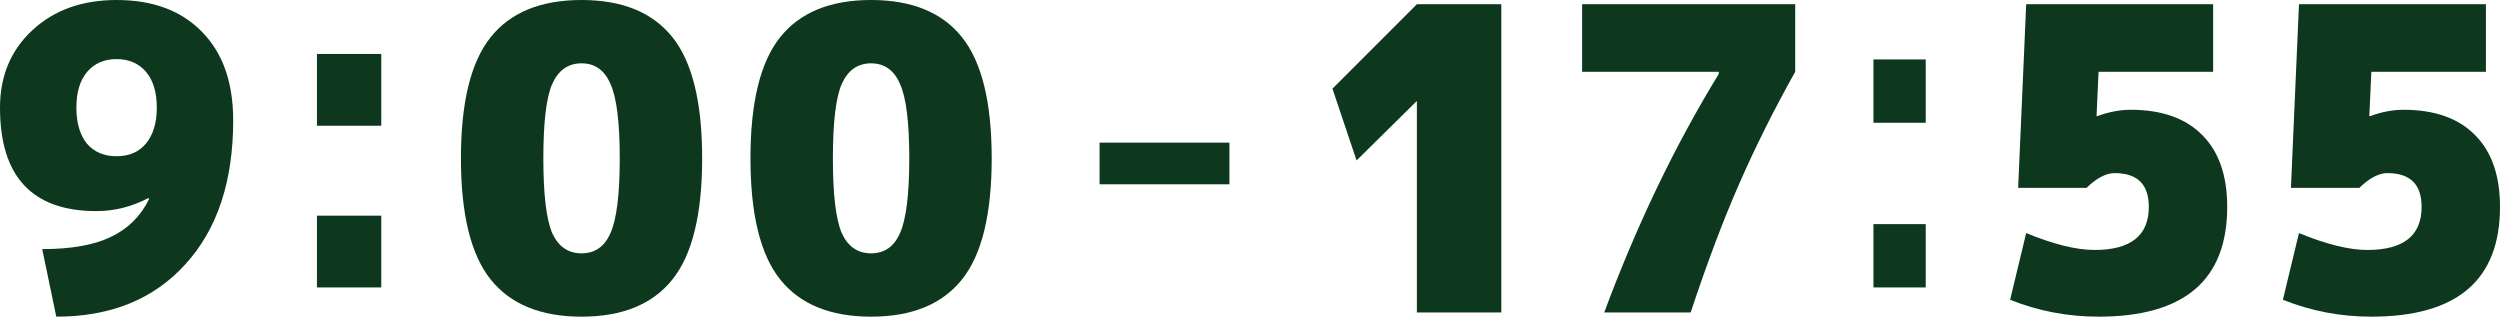
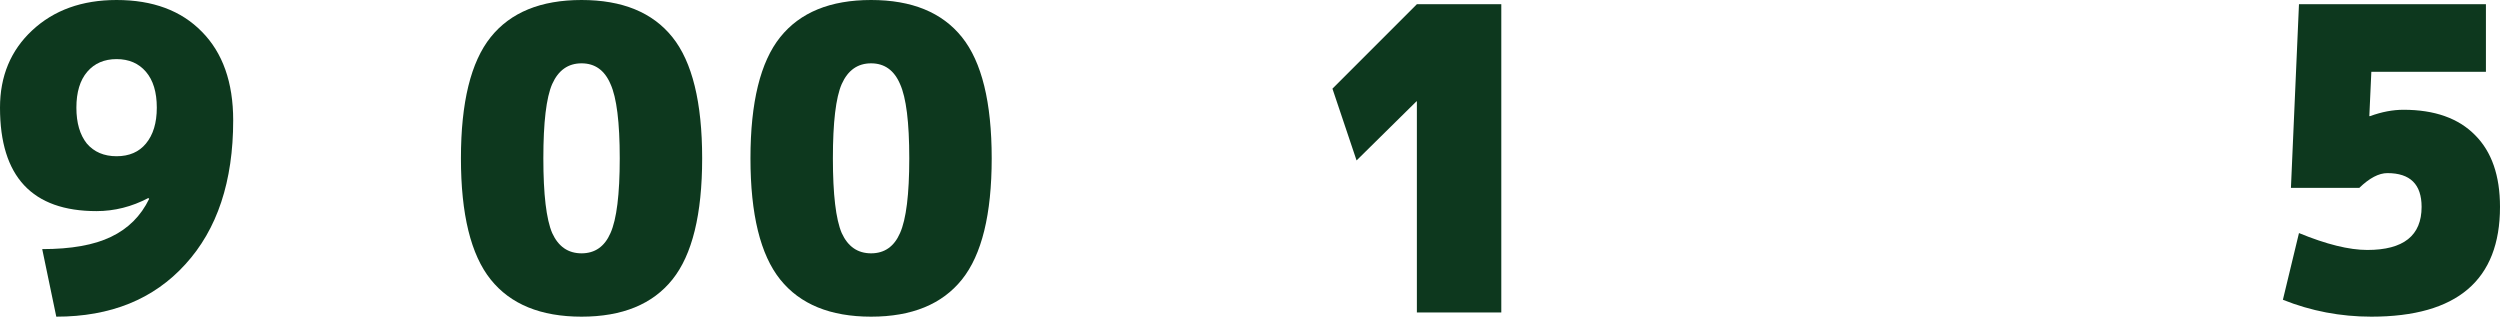
<svg xmlns="http://www.w3.org/2000/svg" width="300" height="38" viewBox="0 0 300 38" fill="none">
  <path d="M284.32 13.933H284.417C285.8 13.427 287.134 13.173 288.421 13.173C292.152 13.173 295.015 14.187 297.009 16.213C299.003 18.206 300 21.077 300 24.827C300 33.609 294.854 38 284.561 38C280.863 38 277.325 37.324 273.947 35.973L275.877 27.968C279.158 29.319 281.892 29.995 284.079 29.995C288.421 29.995 290.592 28.272 290.592 24.827C290.592 22.124 289.225 20.773 286.491 20.773C285.462 20.773 284.336 21.364 283.114 22.547H274.912L275.877 0.507H298.311V8.613H284.561L284.32 13.933Z" fill="#0D381E" />
-   <path d="M251.586 13.933H251.682C253.065 13.427 254.4 13.173 255.687 13.173C259.418 13.173 262.28 14.187 264.275 16.213C266.269 18.206 267.266 21.077 267.266 24.827C267.266 33.609 262.12 38 251.827 38C248.128 38 244.59 37.324 241.213 35.973L243.143 27.968C246.424 29.319 249.158 29.995 251.345 29.995C255.687 29.995 257.858 28.272 257.858 24.827C257.858 22.124 256.491 20.773 253.757 20.773C252.728 20.773 251.602 21.364 250.38 22.547H242.178L243.143 0.507H265.577V8.613H251.827L251.586 13.933Z" fill="#0D381E" />
-   <path d="M224.815 14.733V7.133H231.087V14.733H224.815ZM224.815 34.493V26.893H231.087V34.493H224.815Z" fill="#0D381E" />
-   <path d="M206.257 8.867V8.613H189.853V0.507H215.424V8.613C212.818 13.275 210.567 17.784 208.669 22.141C206.771 26.465 204.842 31.582 202.88 37.493H192.507C196.399 27.022 200.982 17.48 206.257 8.867Z" fill="#0D381E" />
  <path d="M170.025 12.16H169.977L162.788 19.253L159.893 10.64L170.025 0.507H180.156V37.493H170.025V12.16Z" fill="#0D381E" />
-   <path d="M131.949 22.115V17.115H147.532V22.115H131.949Z" fill="#0D381E" />
  <path d="M115.434 33.541C113.053 36.514 109.419 38 104.53 38C99.641 38 96.007 36.514 93.626 33.541C91.246 30.569 90.056 25.722 90.056 19C90.056 12.278 91.246 7.431 93.626 4.459C96.007 1.486 99.641 0 104.53 0C109.419 0 113.053 1.486 115.434 4.459C117.814 7.431 119.004 12.278 119.004 19C119.004 25.722 117.814 30.569 115.434 33.541ZM101.008 27.968C101.748 29.589 102.922 30.4 104.53 30.4C106.138 30.4 107.296 29.589 108.004 27.968C108.743 26.313 109.113 23.324 109.113 19C109.113 14.676 108.743 11.704 108.004 10.083C107.296 8.428 106.138 7.6 104.53 7.6C102.922 7.6 101.748 8.428 101.008 10.083C100.3 11.704 99.947 14.676 99.947 19C99.947 23.324 100.3 26.313 101.008 27.968Z" fill="#0D381E" />
  <path d="M80.689 33.541C78.309 36.514 74.674 38 69.785 38C64.897 38 61.262 36.514 58.882 33.541C56.502 30.569 55.312 25.722 55.312 19C55.312 12.278 56.502 7.431 58.882 4.459C61.262 1.486 64.897 0 69.785 0C74.674 0 78.309 1.486 80.689 4.459C83.069 7.431 84.259 12.278 84.259 19C84.259 25.722 83.069 30.569 80.689 33.541ZM66.264 27.968C67.003 29.589 68.177 30.4 69.785 30.4C71.394 30.4 72.552 29.589 73.259 27.968C73.999 26.313 74.369 23.324 74.369 19C74.369 14.676 73.999 11.704 73.259 10.083C72.552 8.428 71.394 7.6 69.785 7.6C68.177 7.6 67.003 8.428 66.264 10.083C65.556 11.704 65.202 14.676 65.202 19C65.202 23.324 65.556 26.313 66.264 27.968Z" fill="#0D381E" />
-   <path d="M38.033 15.088V6.475H45.752V15.088H38.033ZM38.033 34.493V25.88H45.752V34.493H38.033Z" fill="#0D381E" />
  <path d="M9.167 12.92C9.167 14.744 9.585 16.18 10.421 17.227C11.29 18.24 12.48 18.747 13.991 18.747C15.503 18.747 16.677 18.24 17.513 17.227C18.382 16.18 18.816 14.744 18.816 12.92C18.816 11.062 18.382 9.627 17.513 8.613C16.645 7.6 15.471 7.093 13.991 7.093C12.512 7.093 11.338 7.6 10.469 8.613C9.601 9.627 9.167 11.062 9.167 12.92ZM13.991 0C18.333 0 21.743 1.267 24.219 3.8C26.728 6.333 27.983 9.88 27.983 14.44C27.983 21.77 26.069 27.529 22.241 31.717C18.446 35.906 13.284 38 6.754 38L5.066 29.893C8.54 29.893 11.29 29.404 13.316 28.424C15.374 27.444 16.902 25.924 17.899 23.864L17.803 23.763C15.809 24.81 13.734 25.333 11.579 25.333C3.86 25.333 0 21.196 0 12.92C0 9.137 1.287 6.046 3.86 3.648C6.465 1.216 9.842 0 13.991 0Z" fill="#0D381E" />
</svg>